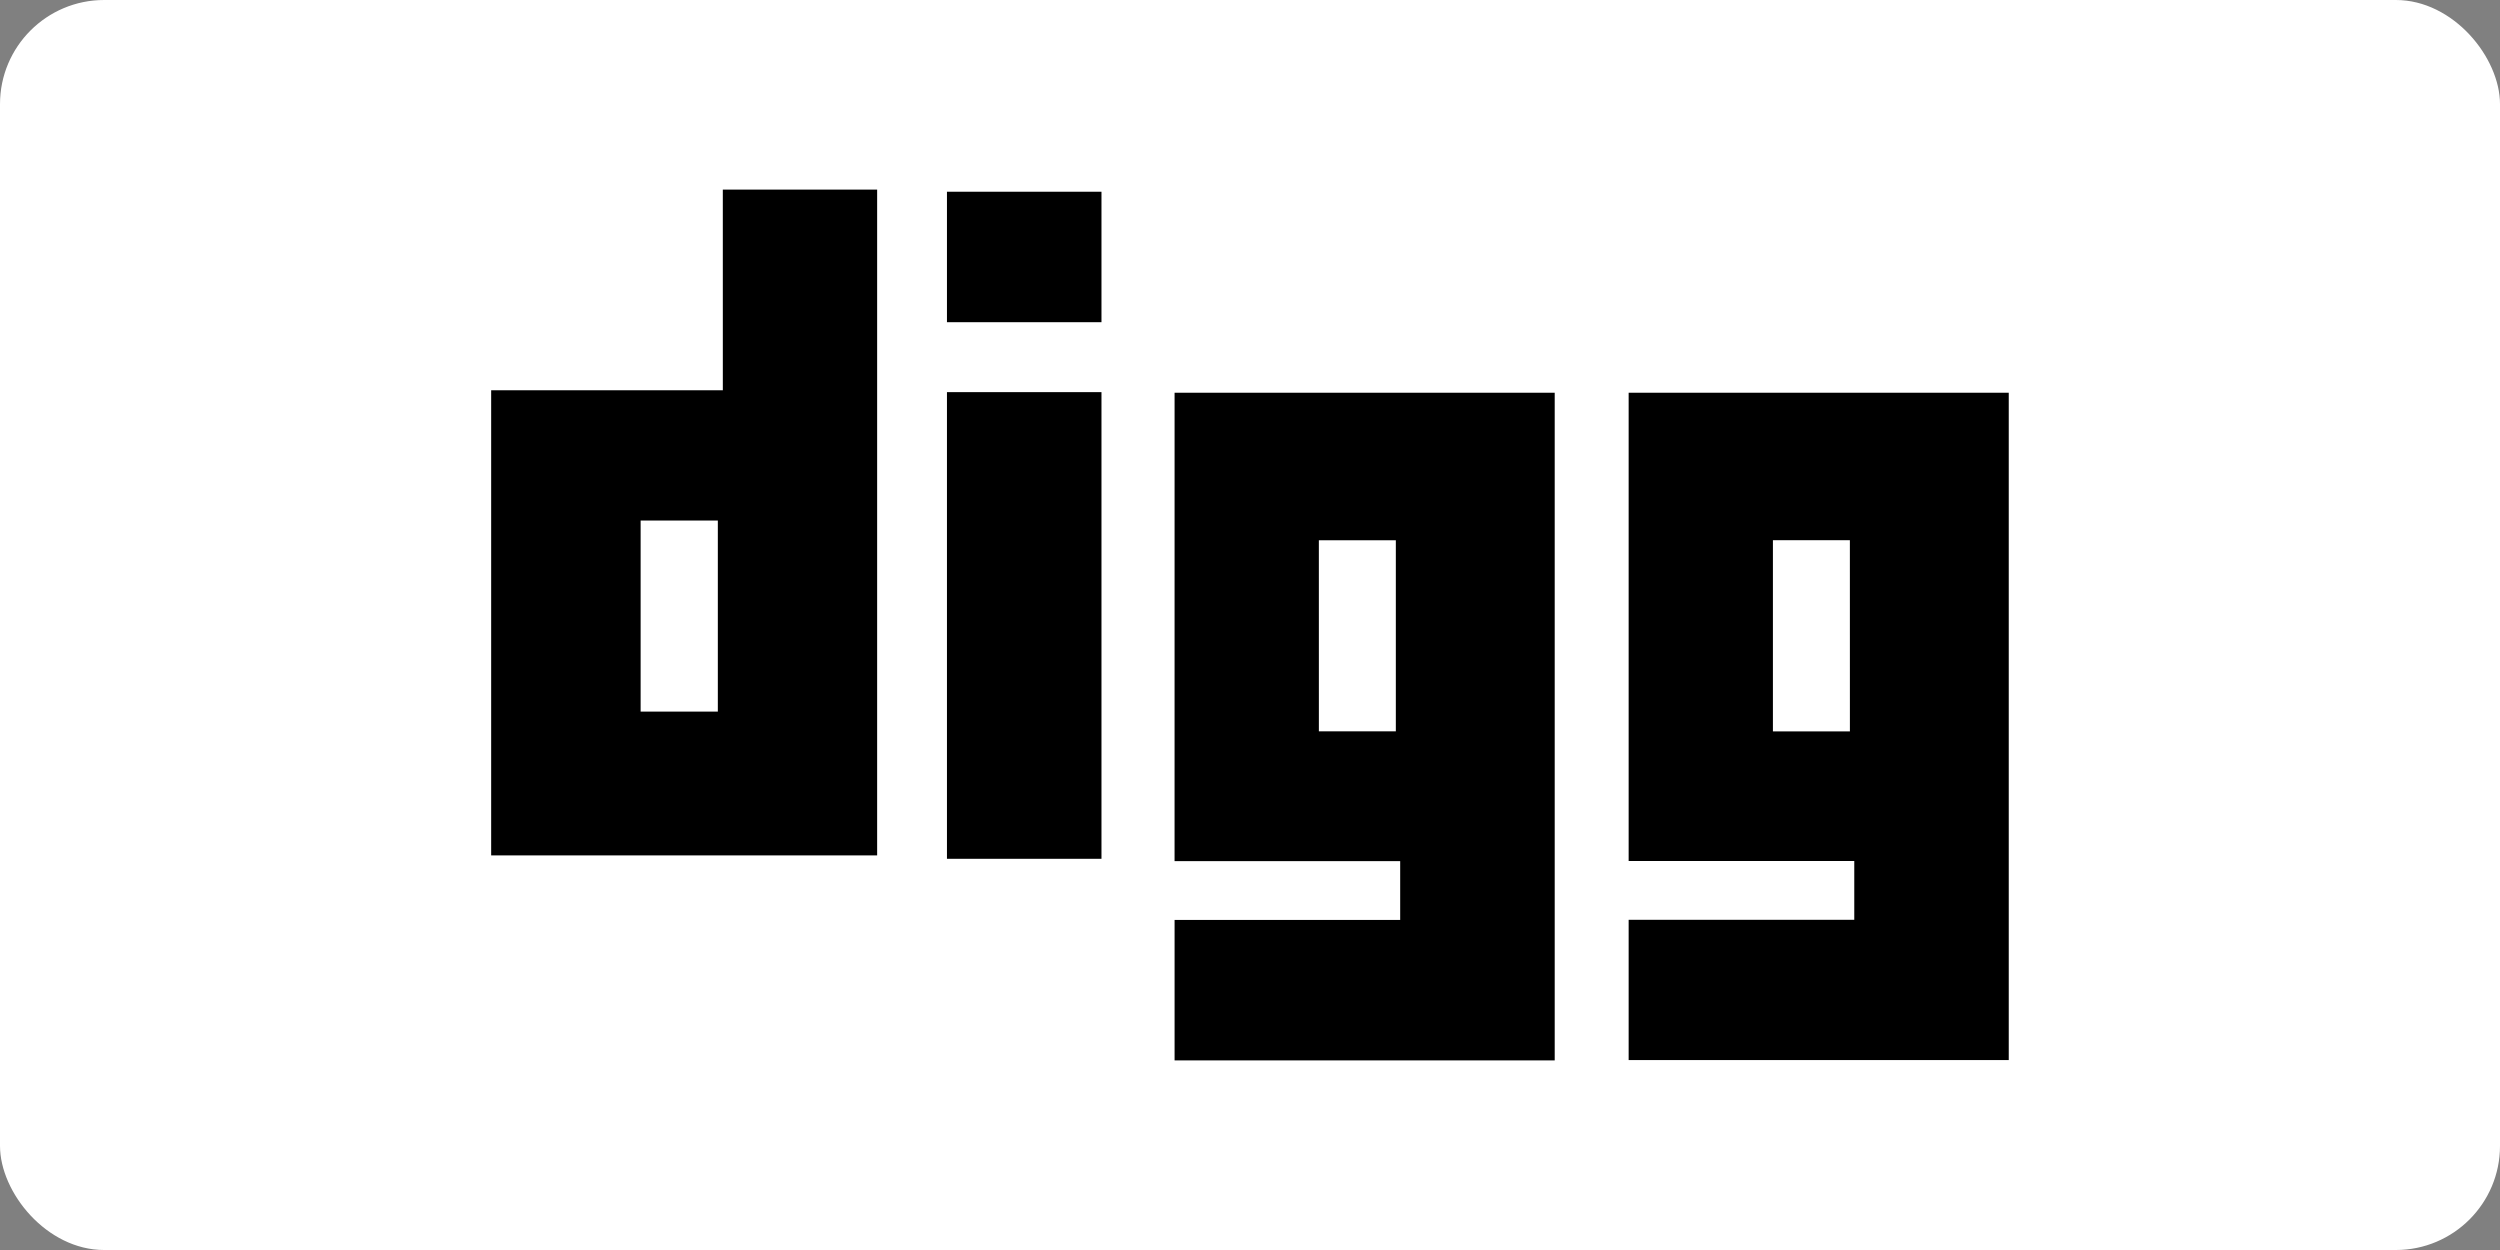
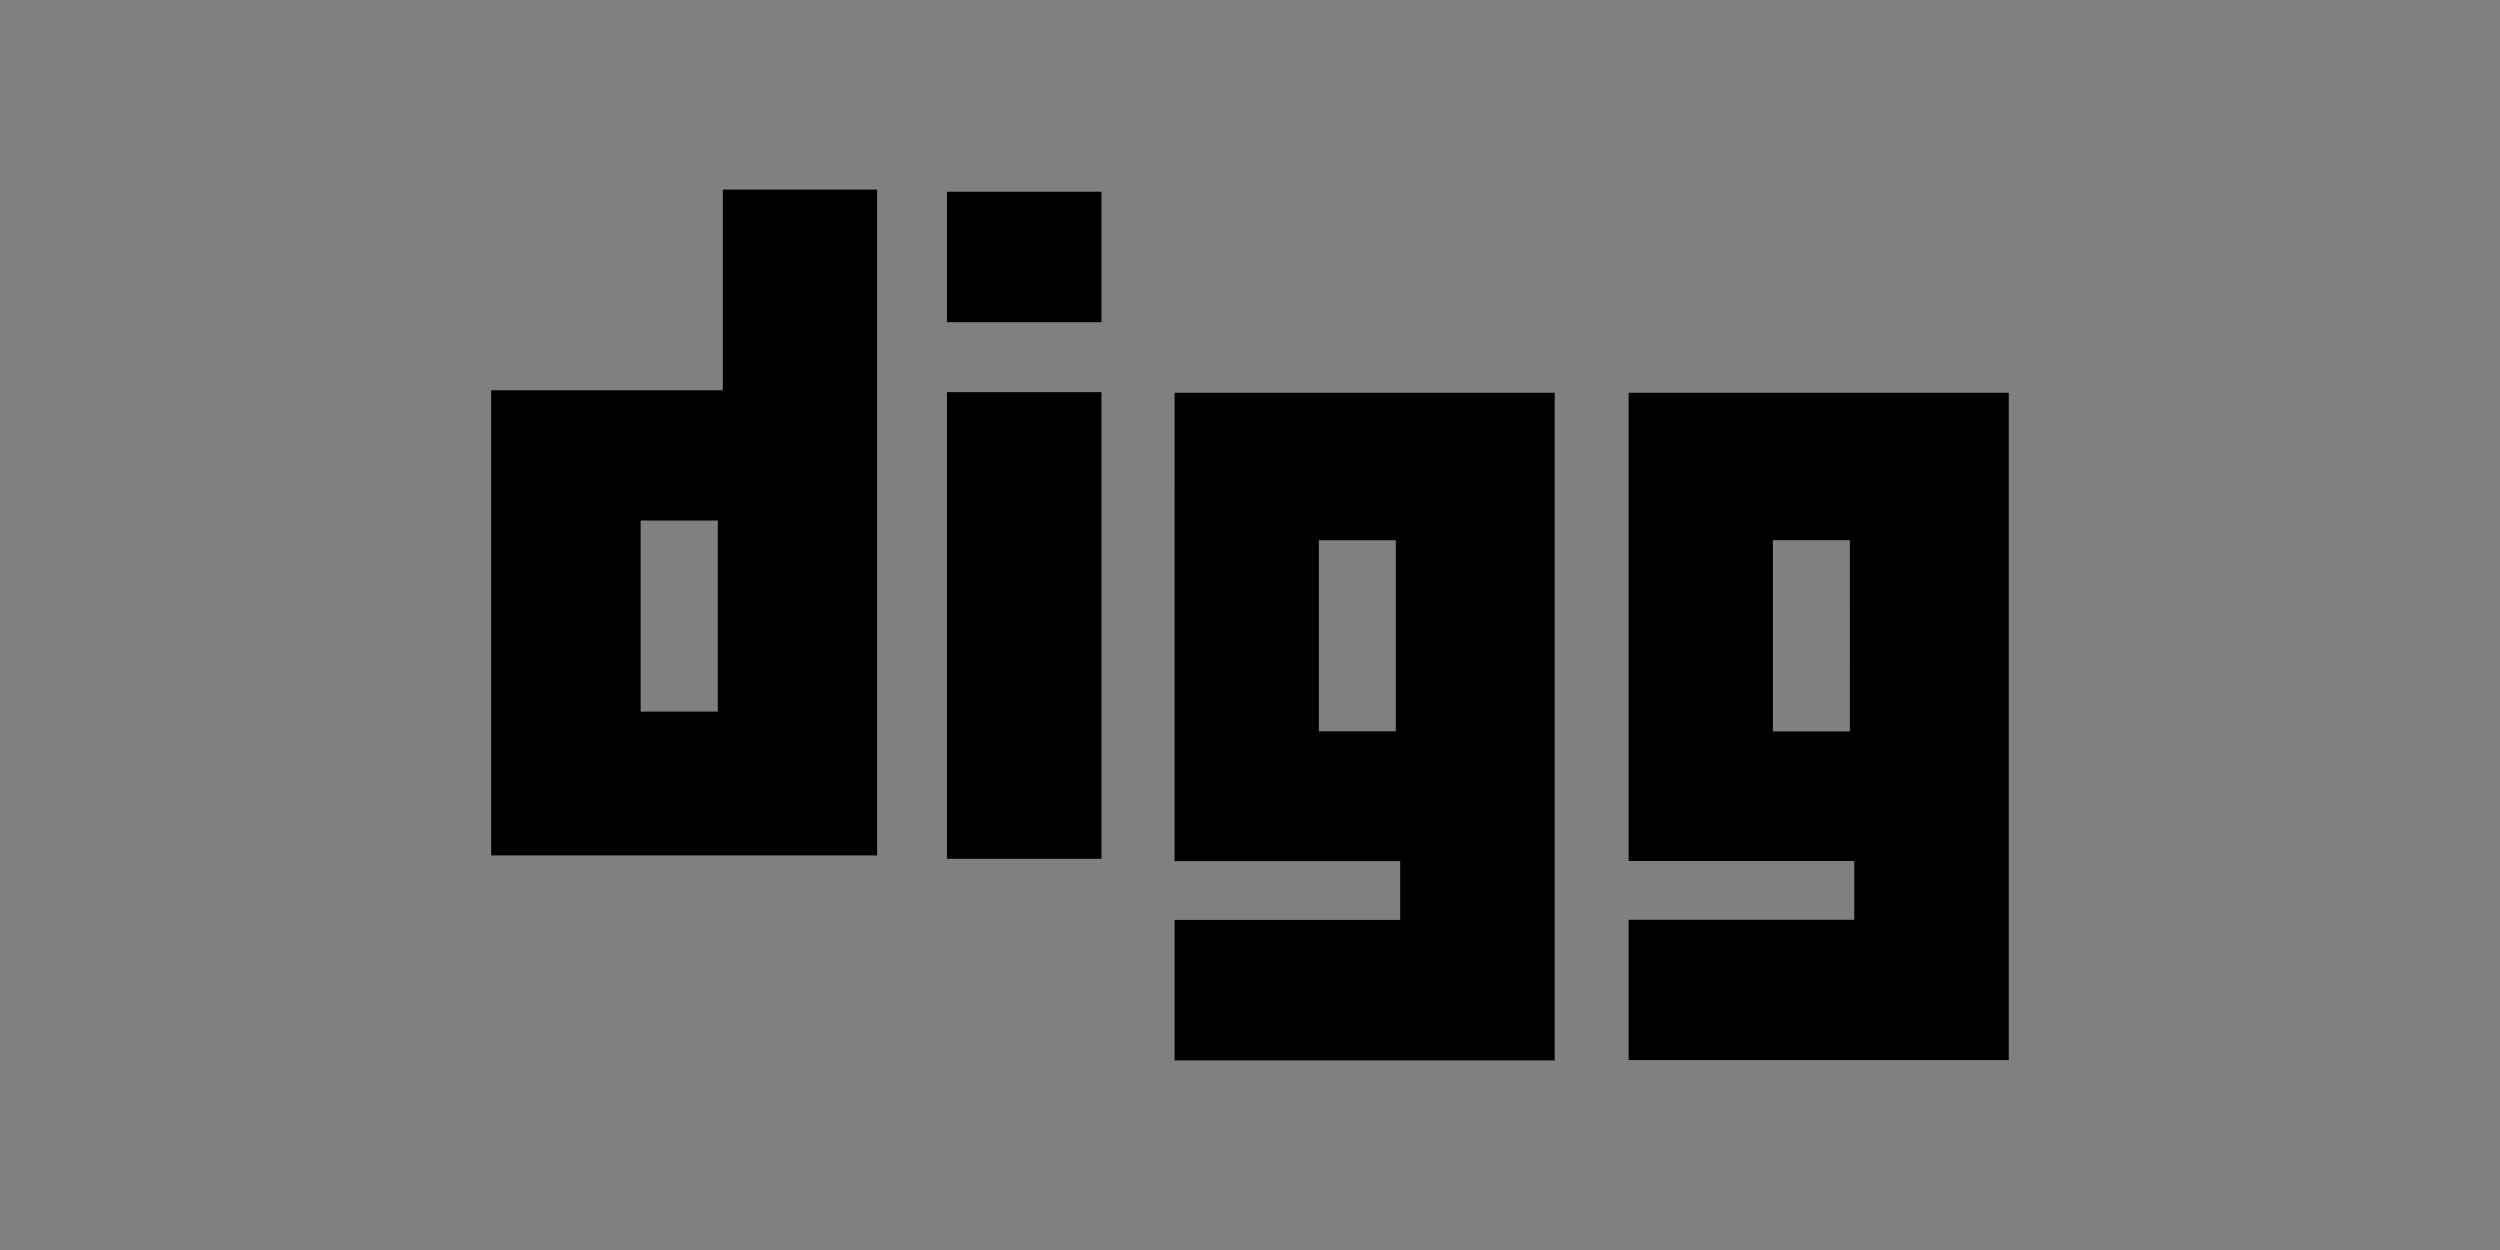
<svg xmlns="http://www.w3.org/2000/svg" width="120" height="60">
  <rect width="100%" height="100%" fill="#808080" stroke="none" />
-   <rect width="120" height="60" rx="5" fill="white" />
  <path d="M34.696 18.733h-11.12v22.325h18.527V9.1h-7.408zm-.24 15.424H30.75v-9.173h3.706v9.173zm21.923 7.178h10.83v2.822H56.38V50.9h18.246V18.85H56.38zm6.926-15.403H67v9.173h-3.694zm14.87-7.08v22.476h10.83v2.822h-10.83v6.733H96.42V18.85zm10.62 16.255H85.1V25.93h3.694zM45.454 9.203h7.417v6.264h-7.417zm0 9.618h7.417v22.4h-7.417z" />
</svg>